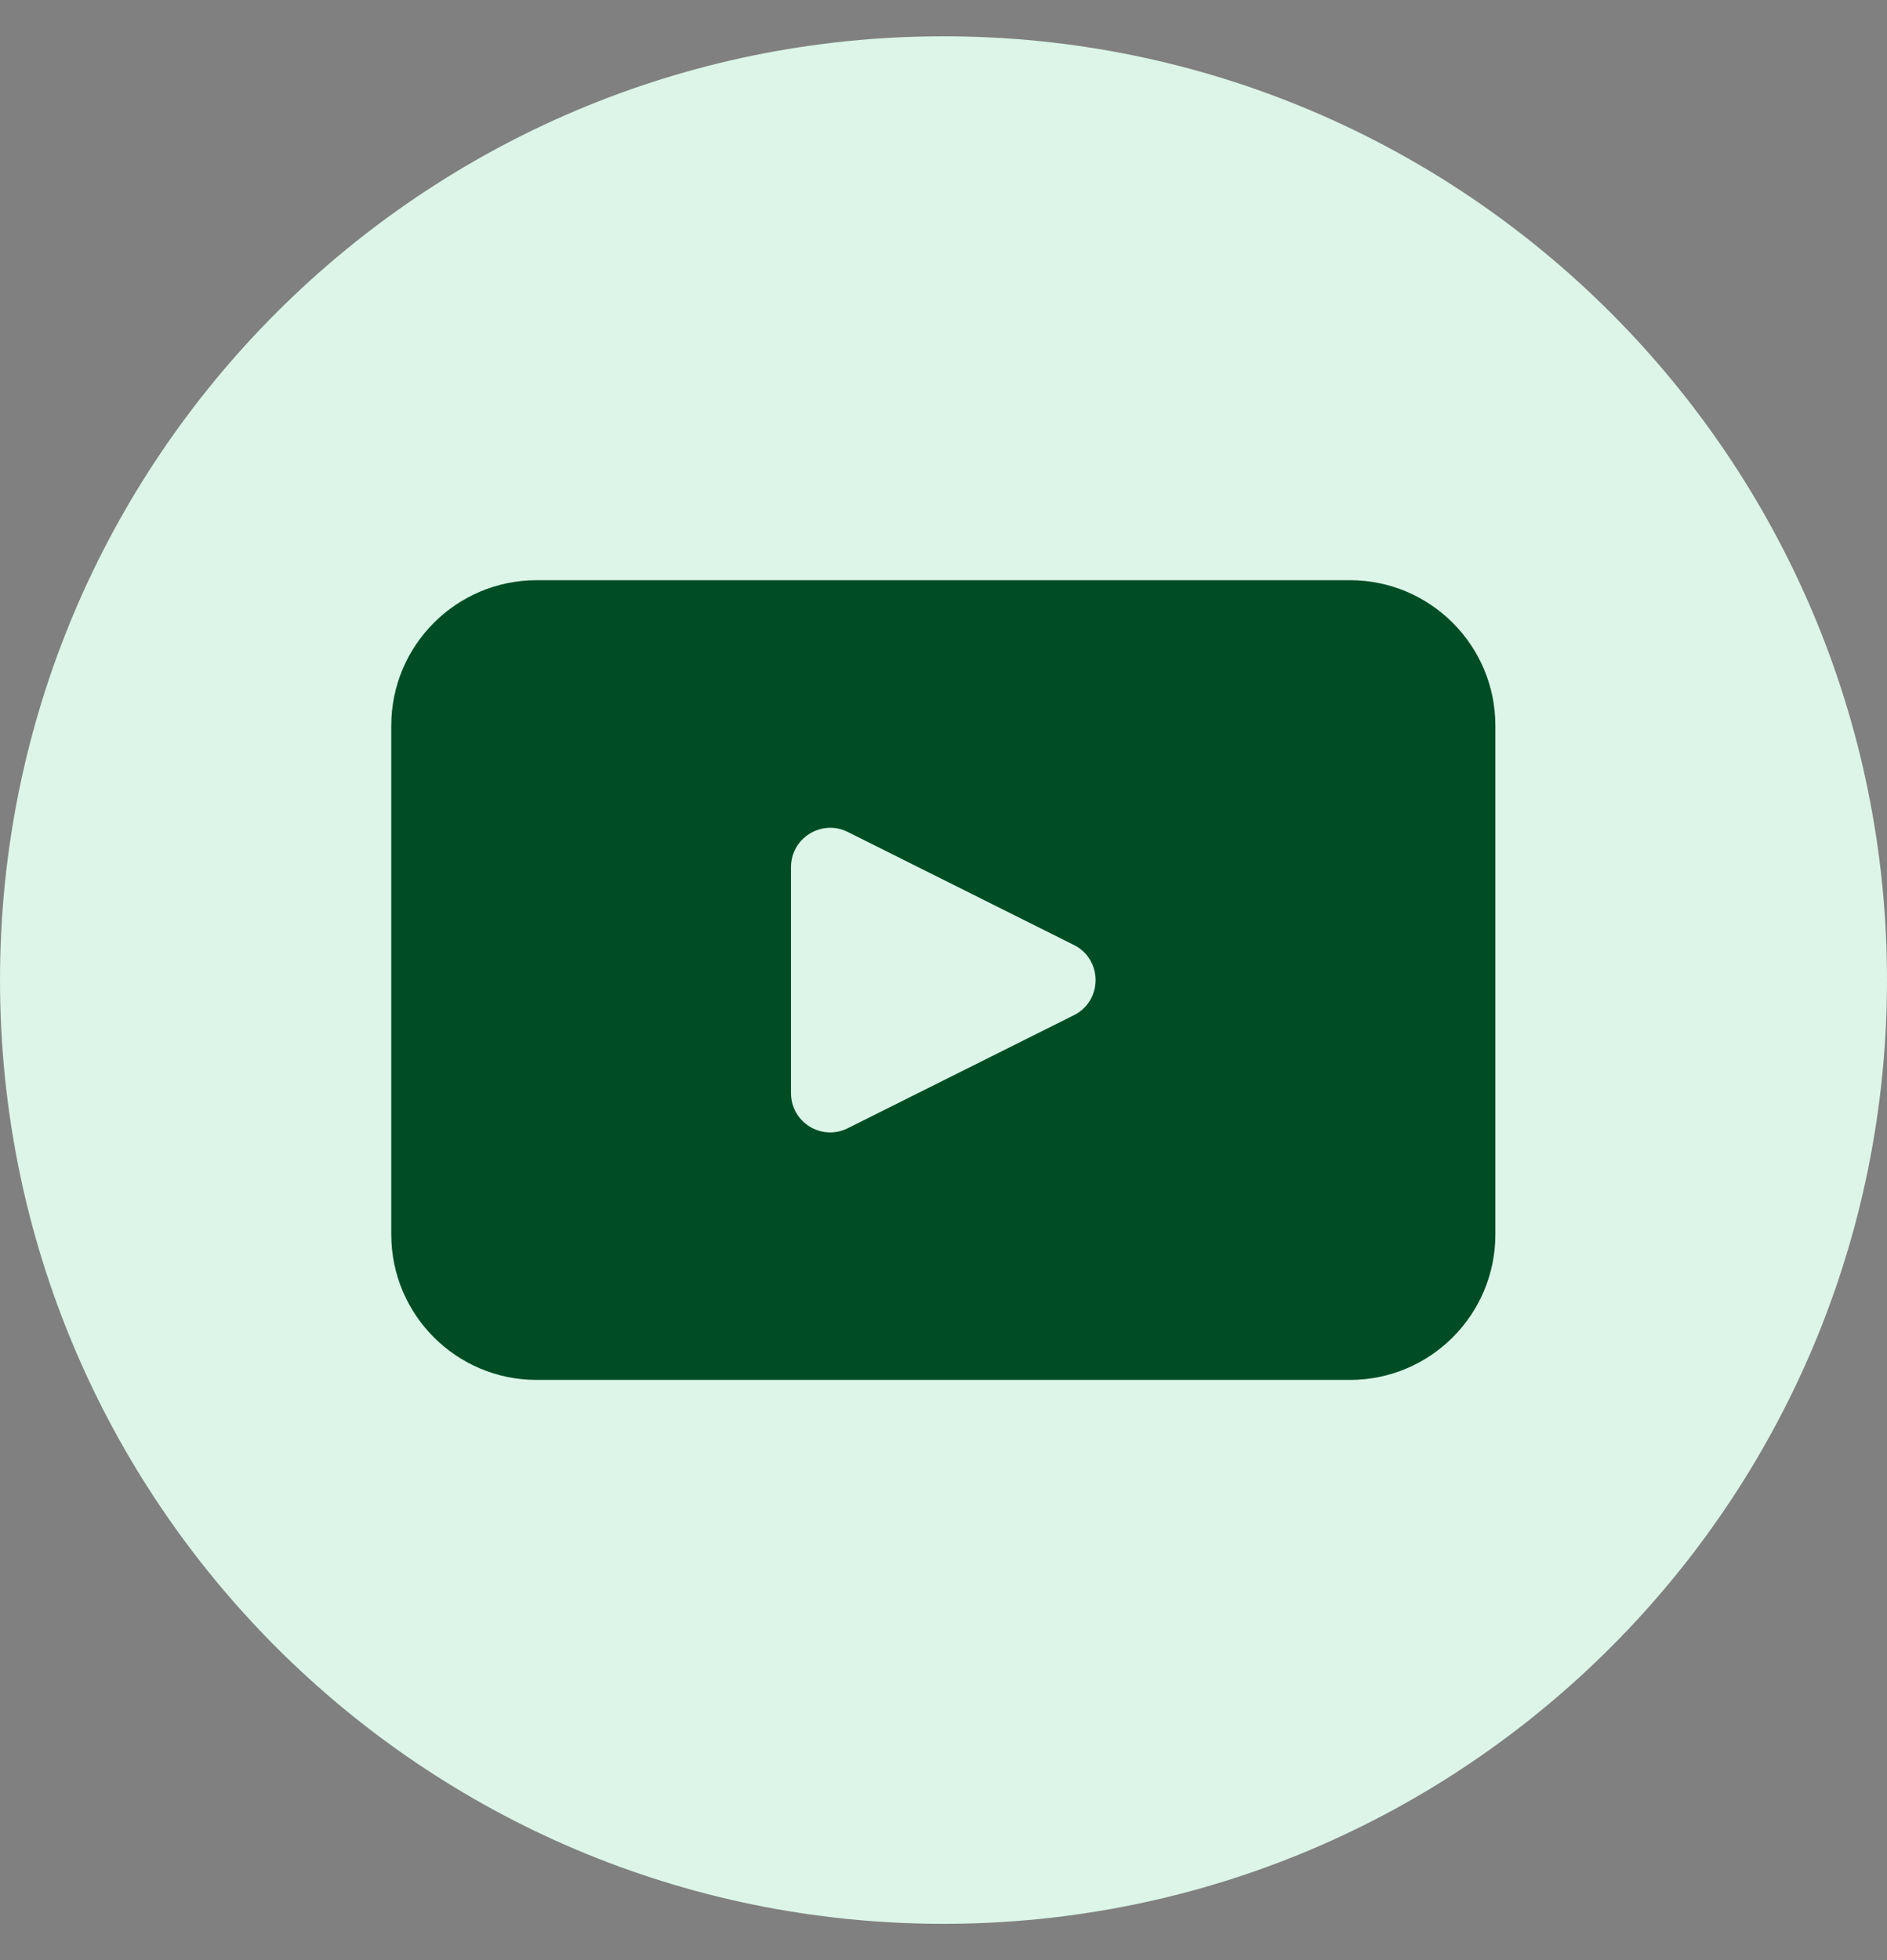
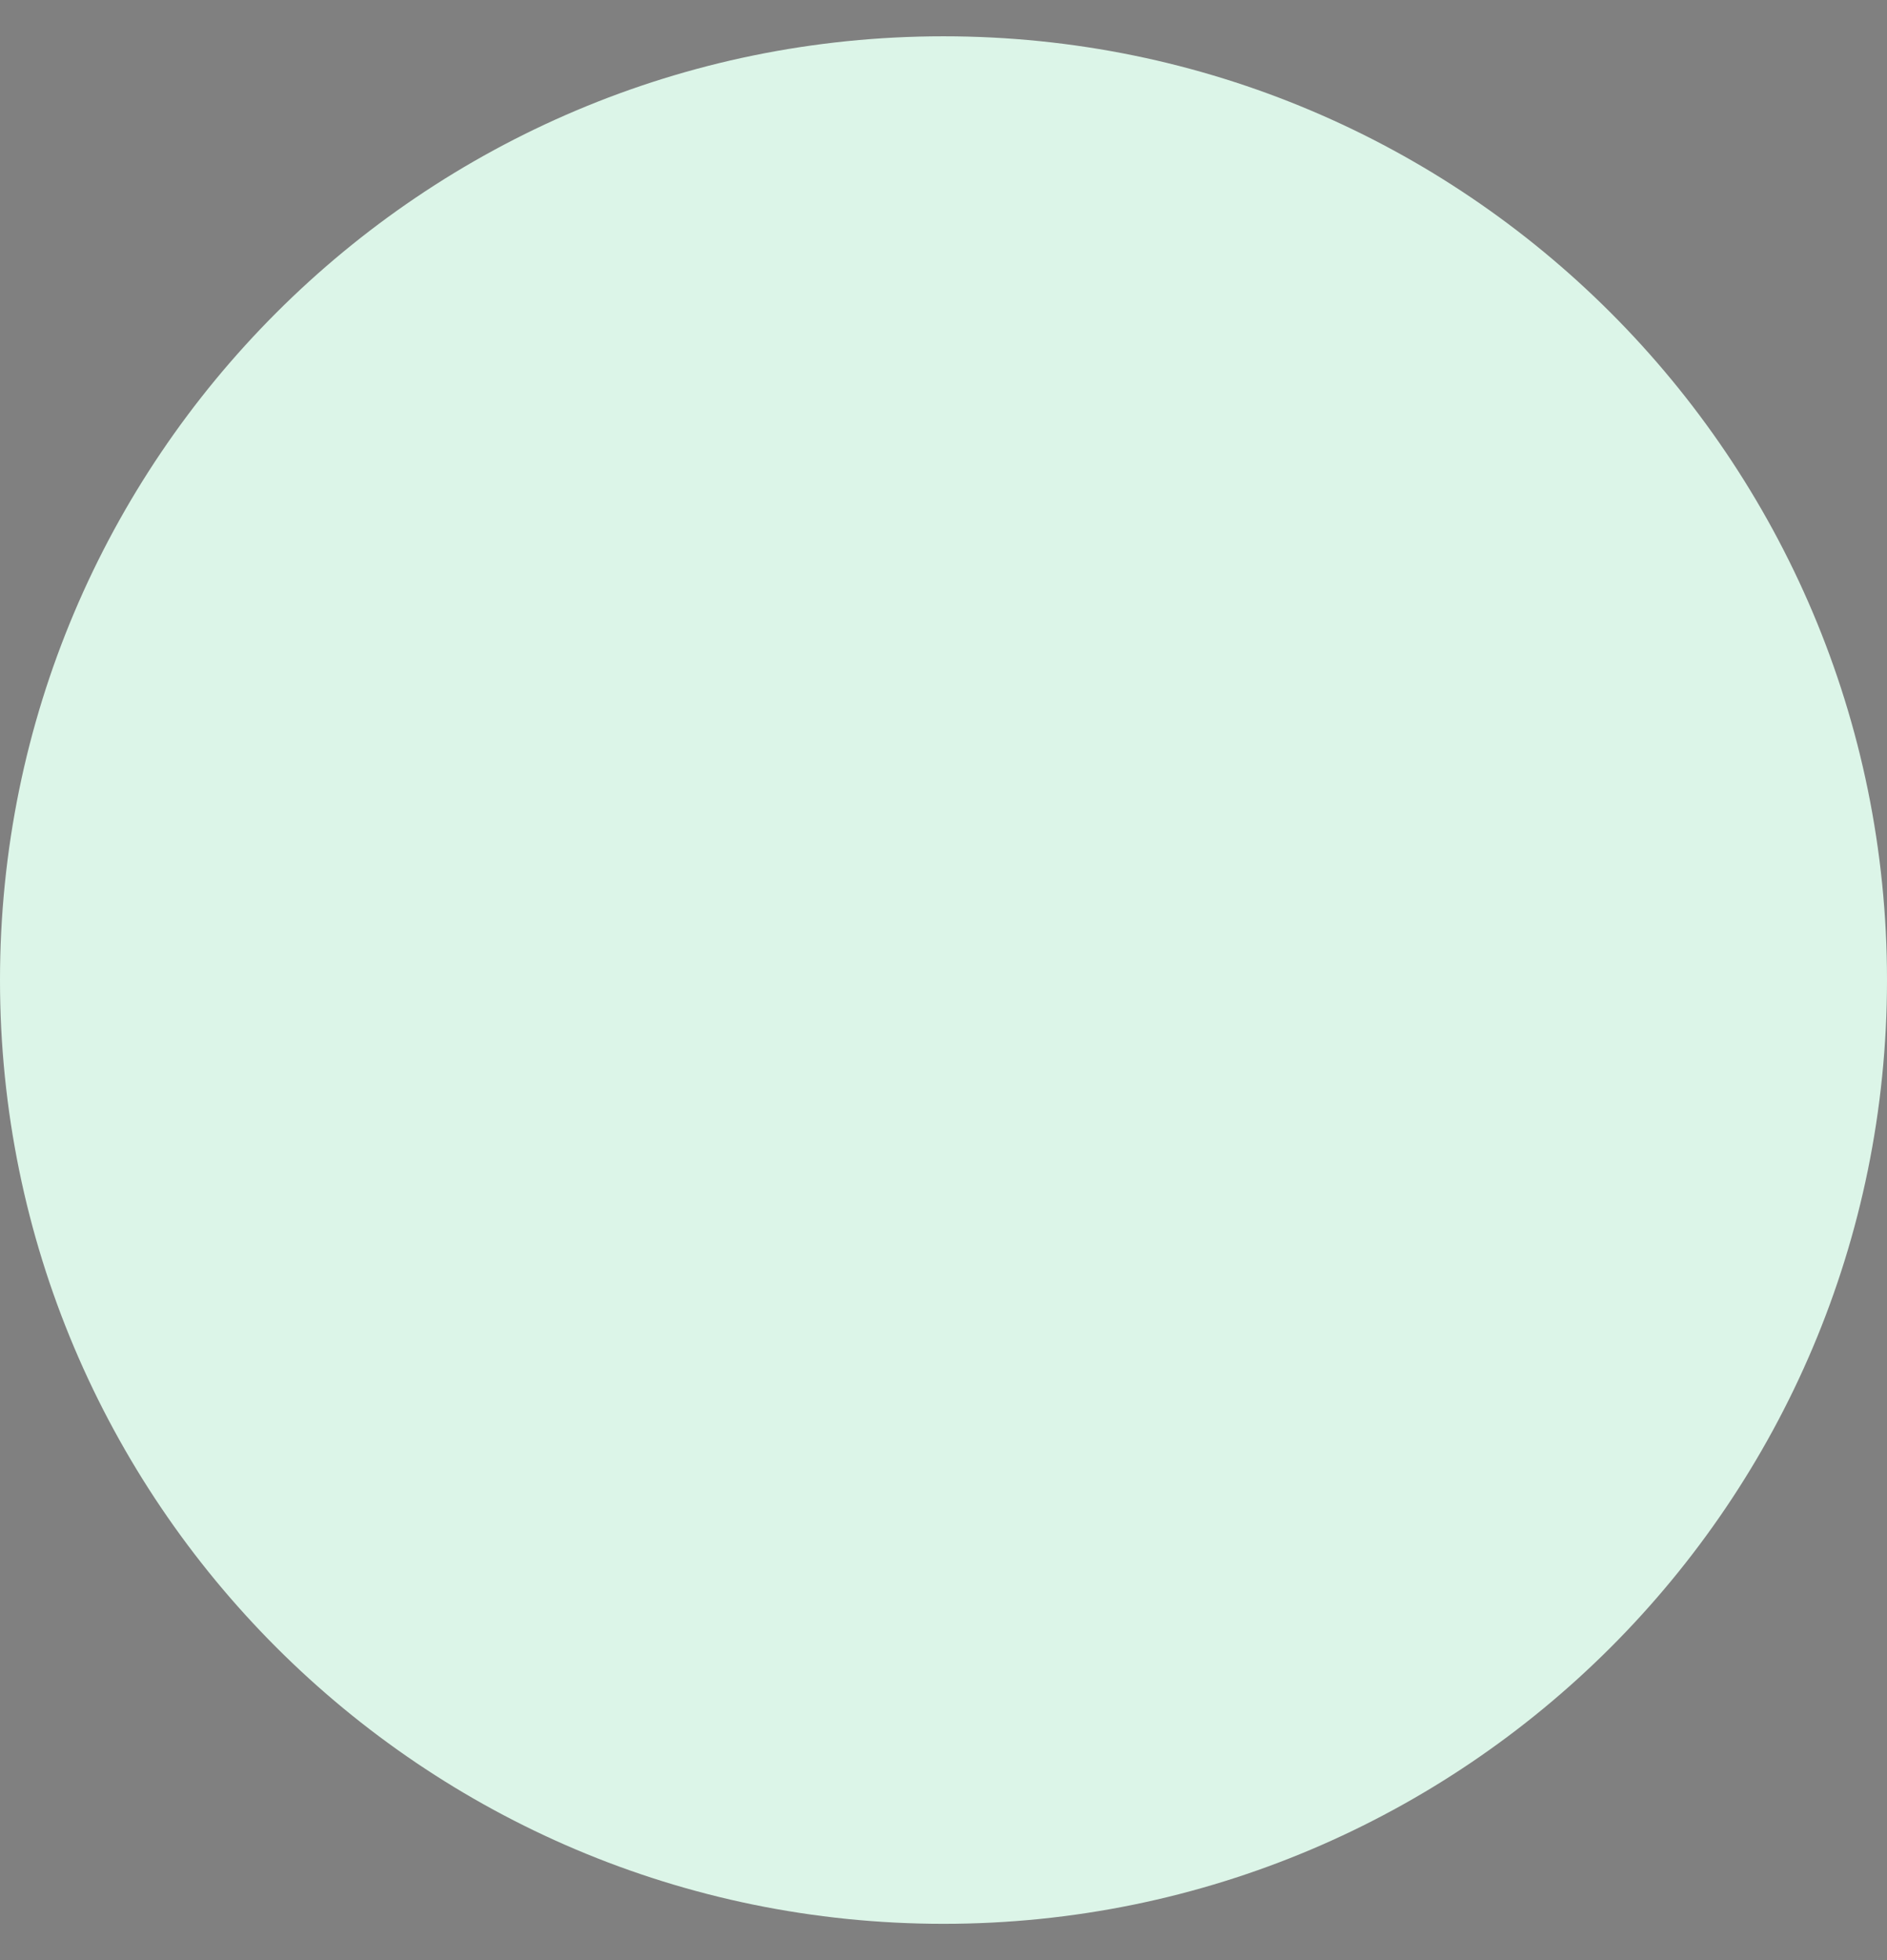
<svg xmlns="http://www.w3.org/2000/svg" width="26" height="27" viewBox="0 0 26 27" fill="none">
  <rect x="0" y="0" width="26" height="27" fill="#808080" stroke="none" />
  <g id="Group">
    <path id="Vector" d="M26 13.5C26 20.68 20.18 26.5 13 26.5C5.82 26.5 0 20.68 0 13.5C0 6.32 5.82 0.5 13 0.5C20.18 0.5 26 6.32 26 13.5Z" fill="#DCF5E8" />
-     <path id="Vector_2" d="M18.6 7.992H7.395C6.288 7.992 5.391 8.89 5.391 9.996V17.004C5.391 18.111 6.288 19.008 7.395 19.008H18.6C19.706 19.008 20.604 18.111 20.604 17.004V9.996C20.604 8.89 19.706 7.992 18.6 7.992ZM14.797 13.984L11.681 15.541C11.321 15.721 10.899 15.46 10.899 15.058V11.944C10.899 11.542 11.322 11.281 11.681 11.46L14.797 13.017C15.195 13.216 15.195 13.785 14.797 13.984Z" fill="#004D25" />
  </g>
</svg>